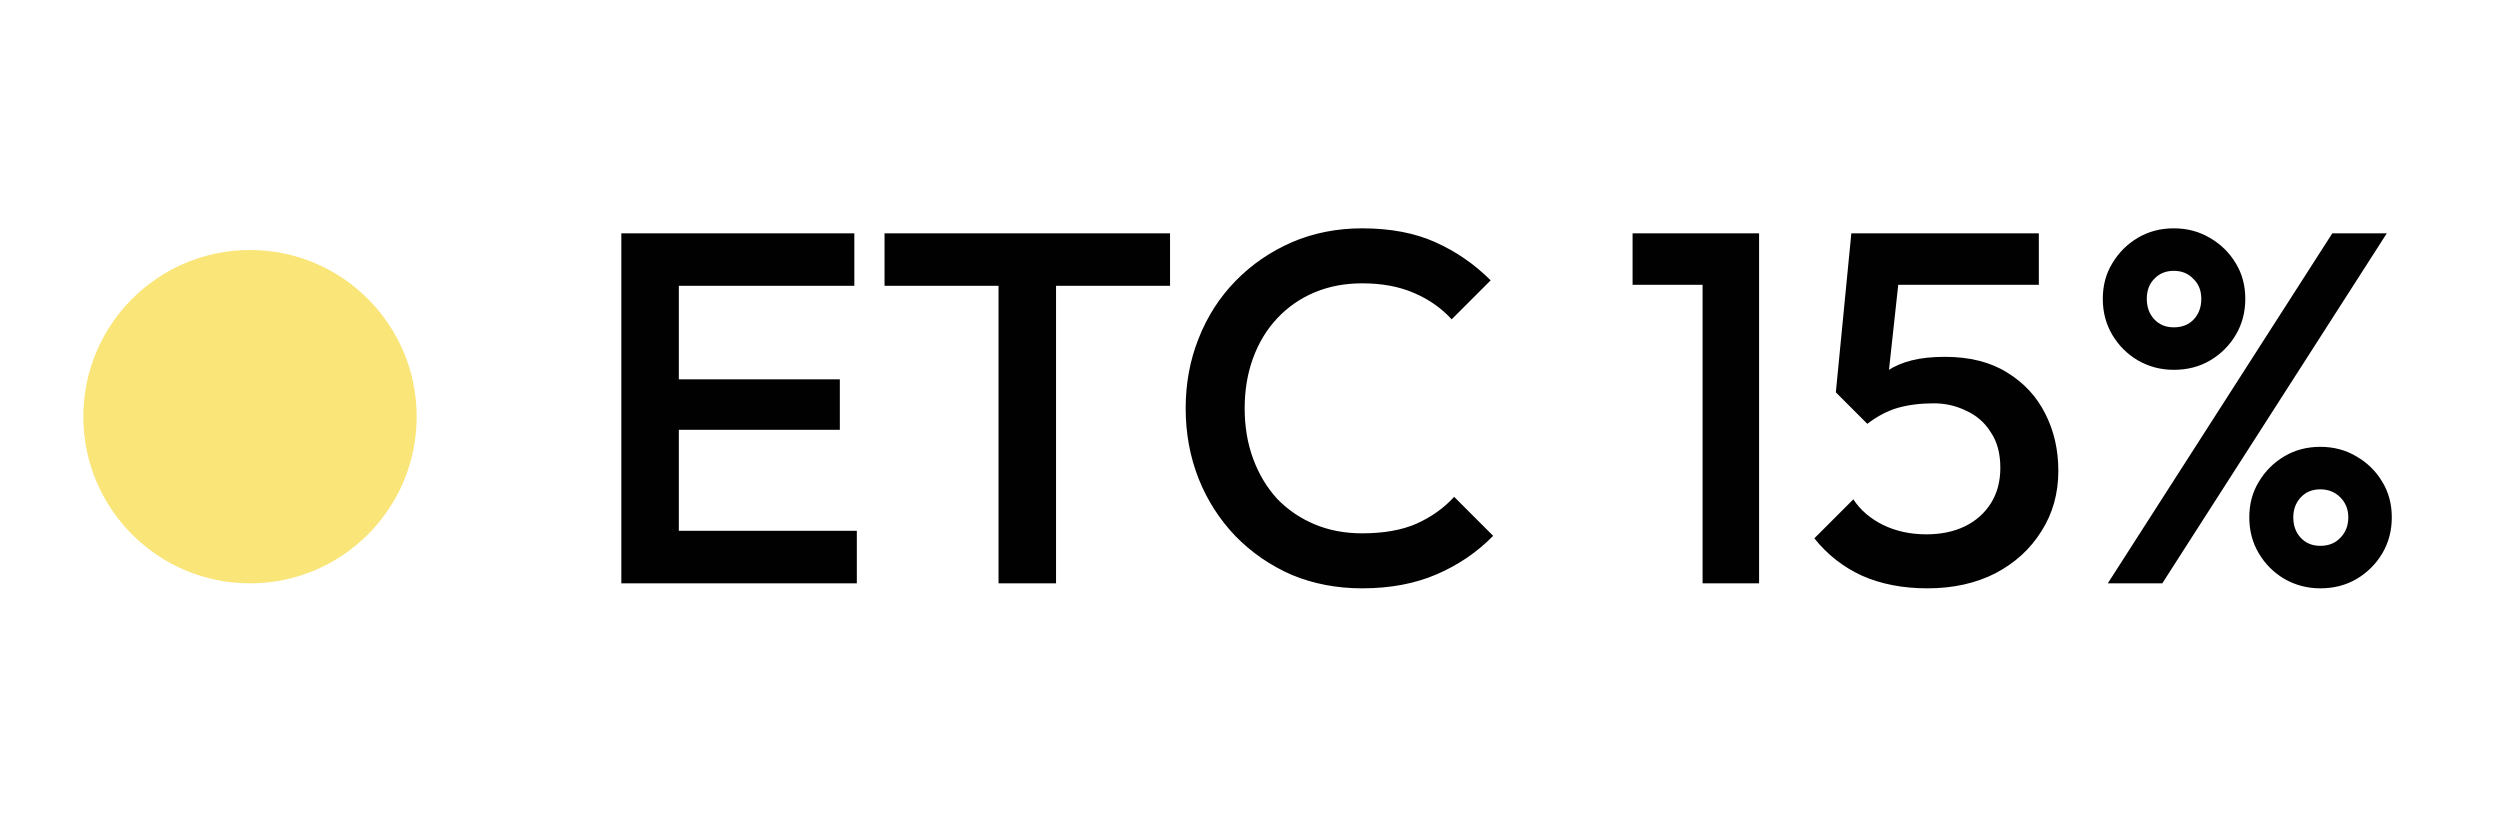
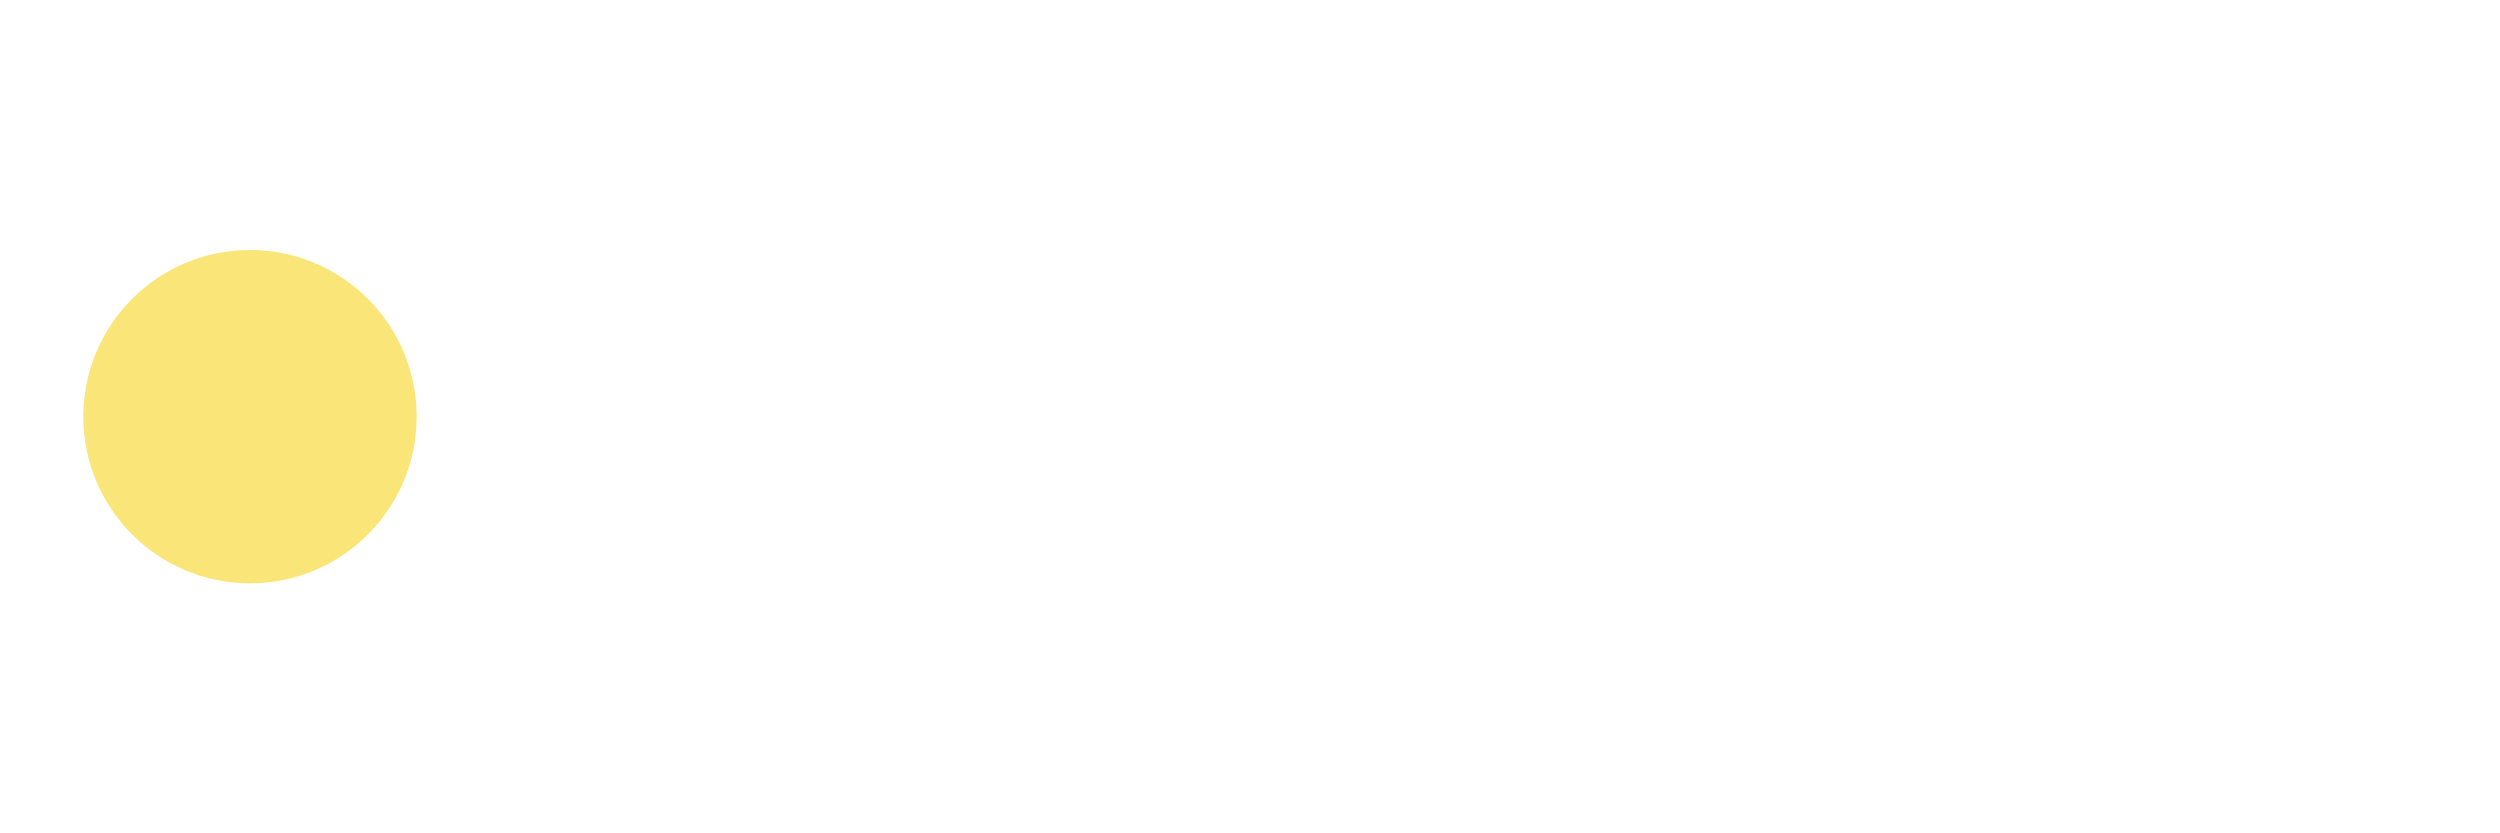
<svg xmlns="http://www.w3.org/2000/svg" width="60" height="20" viewBox="0 0 60 20" fill="none">
  <circle cx="6" cy="10" r="4" fill="#FAE579" />
-   <path d="M14.912 14V5.6H16.292V14H14.912ZM15.86 14V12.74H20.564V14H15.86ZM15.86 10.316V9.104H20.156V10.316H15.86ZM15.86 6.86V5.6H20.504V6.86H15.86ZM23.965 14V5.84H25.345V14H23.965ZM21.229 6.86V5.6H28.081V6.86H21.229ZM32.692 14.12C32.084 14.12 31.52 14.012 31 13.796C30.488 13.572 30.04 13.264 29.656 12.872C29.272 12.472 28.976 12.012 28.768 11.492C28.56 10.964 28.456 10.4 28.456 9.8C28.456 9.2 28.56 8.64 28.768 8.12C28.976 7.592 29.272 7.132 29.656 6.74C30.04 6.348 30.488 6.04 31 5.816C31.52 5.592 32.084 5.48 32.692 5.48C33.372 5.48 33.96 5.592 34.456 5.816C34.952 6.04 35.392 6.344 35.776 6.728L34.84 7.664C34.592 7.392 34.288 7.18 33.928 7.028C33.576 6.876 33.164 6.8 32.692 6.8C32.276 6.8 31.896 6.872 31.552 7.016C31.208 7.16 30.908 7.368 30.652 7.64C30.404 7.904 30.212 8.22 30.076 8.588C29.94 8.956 29.872 9.36 29.872 9.8C29.872 10.24 29.94 10.644 30.076 11.012C30.212 11.38 30.404 11.7 30.652 11.972C30.908 12.236 31.208 12.44 31.552 12.584C31.896 12.728 32.276 12.8 32.692 12.8C33.204 12.8 33.636 12.724 33.988 12.572C34.348 12.412 34.652 12.196 34.9 11.924L35.836 12.86C35.452 13.252 35 13.56 34.48 13.784C33.96 14.008 33.364 14.12 32.692 14.12ZM40.862 14V5.6H42.218V14H40.862ZM39.182 6.836V5.6H42.098V6.836H39.182ZM46.256 14.12C45.672 14.12 45.152 14.02 44.696 13.82C44.24 13.612 43.856 13.312 43.544 12.92L44.48 11.984C44.648 12.24 44.884 12.444 45.188 12.596C45.5 12.748 45.848 12.824 46.232 12.824C46.584 12.824 46.892 12.76 47.156 12.632C47.42 12.504 47.628 12.32 47.78 12.08C47.932 11.84 48.008 11.556 48.008 11.228C48.008 10.884 47.932 10.6 47.78 10.376C47.636 10.144 47.44 9.972 47.192 9.86C46.952 9.74 46.692 9.68 46.412 9.68C46.092 9.68 45.804 9.716 45.548 9.788C45.3 9.86 45.056 9.988 44.816 10.172L44.852 9.308C44.98 9.14 45.128 9.004 45.296 8.9C45.464 8.788 45.66 8.704 45.884 8.648C46.108 8.592 46.372 8.564 46.676 8.564C47.268 8.564 47.764 8.688 48.164 8.936C48.572 9.184 48.88 9.516 49.088 9.932C49.296 10.34 49.4 10.796 49.4 11.3C49.4 11.844 49.264 12.328 48.992 12.752C48.728 13.176 48.36 13.512 47.888 13.76C47.416 14 46.872 14.12 46.256 14.12ZM44.816 10.172L44.06 9.416L44.432 5.6H45.692L45.26 9.572L44.816 10.172ZM44.672 6.836L44.432 5.6H48.932V6.836H44.672ZM52.171 8.876C51.859 8.876 51.571 8.8 51.307 8.648C51.051 8.496 50.847 8.292 50.695 8.036C50.543 7.78 50.467 7.492 50.467 7.172C50.467 6.852 50.543 6.568 50.695 6.32C50.847 6.064 51.051 5.86 51.307 5.708C51.563 5.556 51.851 5.48 52.171 5.48C52.491 5.48 52.779 5.556 53.035 5.708C53.299 5.86 53.507 6.064 53.659 6.32C53.811 6.568 53.887 6.852 53.887 7.172C53.887 7.492 53.811 7.78 53.659 8.036C53.507 8.292 53.303 8.496 53.047 8.648C52.791 8.8 52.499 8.876 52.171 8.876ZM52.171 7.856C52.371 7.856 52.531 7.792 52.651 7.664C52.771 7.536 52.831 7.372 52.831 7.172C52.831 6.972 52.767 6.812 52.639 6.692C52.519 6.564 52.363 6.5 52.171 6.5C51.979 6.5 51.823 6.564 51.703 6.692C51.583 6.812 51.523 6.972 51.523 7.172C51.523 7.372 51.583 7.536 51.703 7.664C51.823 7.792 51.979 7.856 52.171 7.856ZM55.687 14.12C55.375 14.12 55.087 14.044 54.823 13.892C54.567 13.74 54.363 13.536 54.211 13.28C54.059 13.024 53.983 12.736 53.983 12.416C53.983 12.096 54.059 11.812 54.211 11.564C54.363 11.308 54.567 11.104 54.823 10.952C55.079 10.8 55.367 10.724 55.687 10.724C56.007 10.724 56.295 10.8 56.551 10.952C56.815 11.104 57.023 11.308 57.175 11.564C57.327 11.812 57.403 12.096 57.403 12.416C57.403 12.736 57.327 13.024 57.175 13.28C57.023 13.536 56.819 13.74 56.563 13.892C56.307 14.044 56.015 14.12 55.687 14.12ZM55.687 13.1C55.887 13.1 56.047 13.036 56.167 12.908C56.295 12.78 56.359 12.616 56.359 12.416C56.359 12.224 56.295 12.064 56.167 11.936C56.039 11.808 55.879 11.744 55.687 11.744C55.495 11.744 55.339 11.808 55.219 11.936C55.099 12.064 55.039 12.224 55.039 12.416C55.039 12.616 55.099 12.78 55.219 12.908C55.339 13.036 55.495 13.1 55.687 13.1ZM50.587 14L55.975 5.6H57.283L51.895 14H50.587Z" fill="#010101" />
</svg>